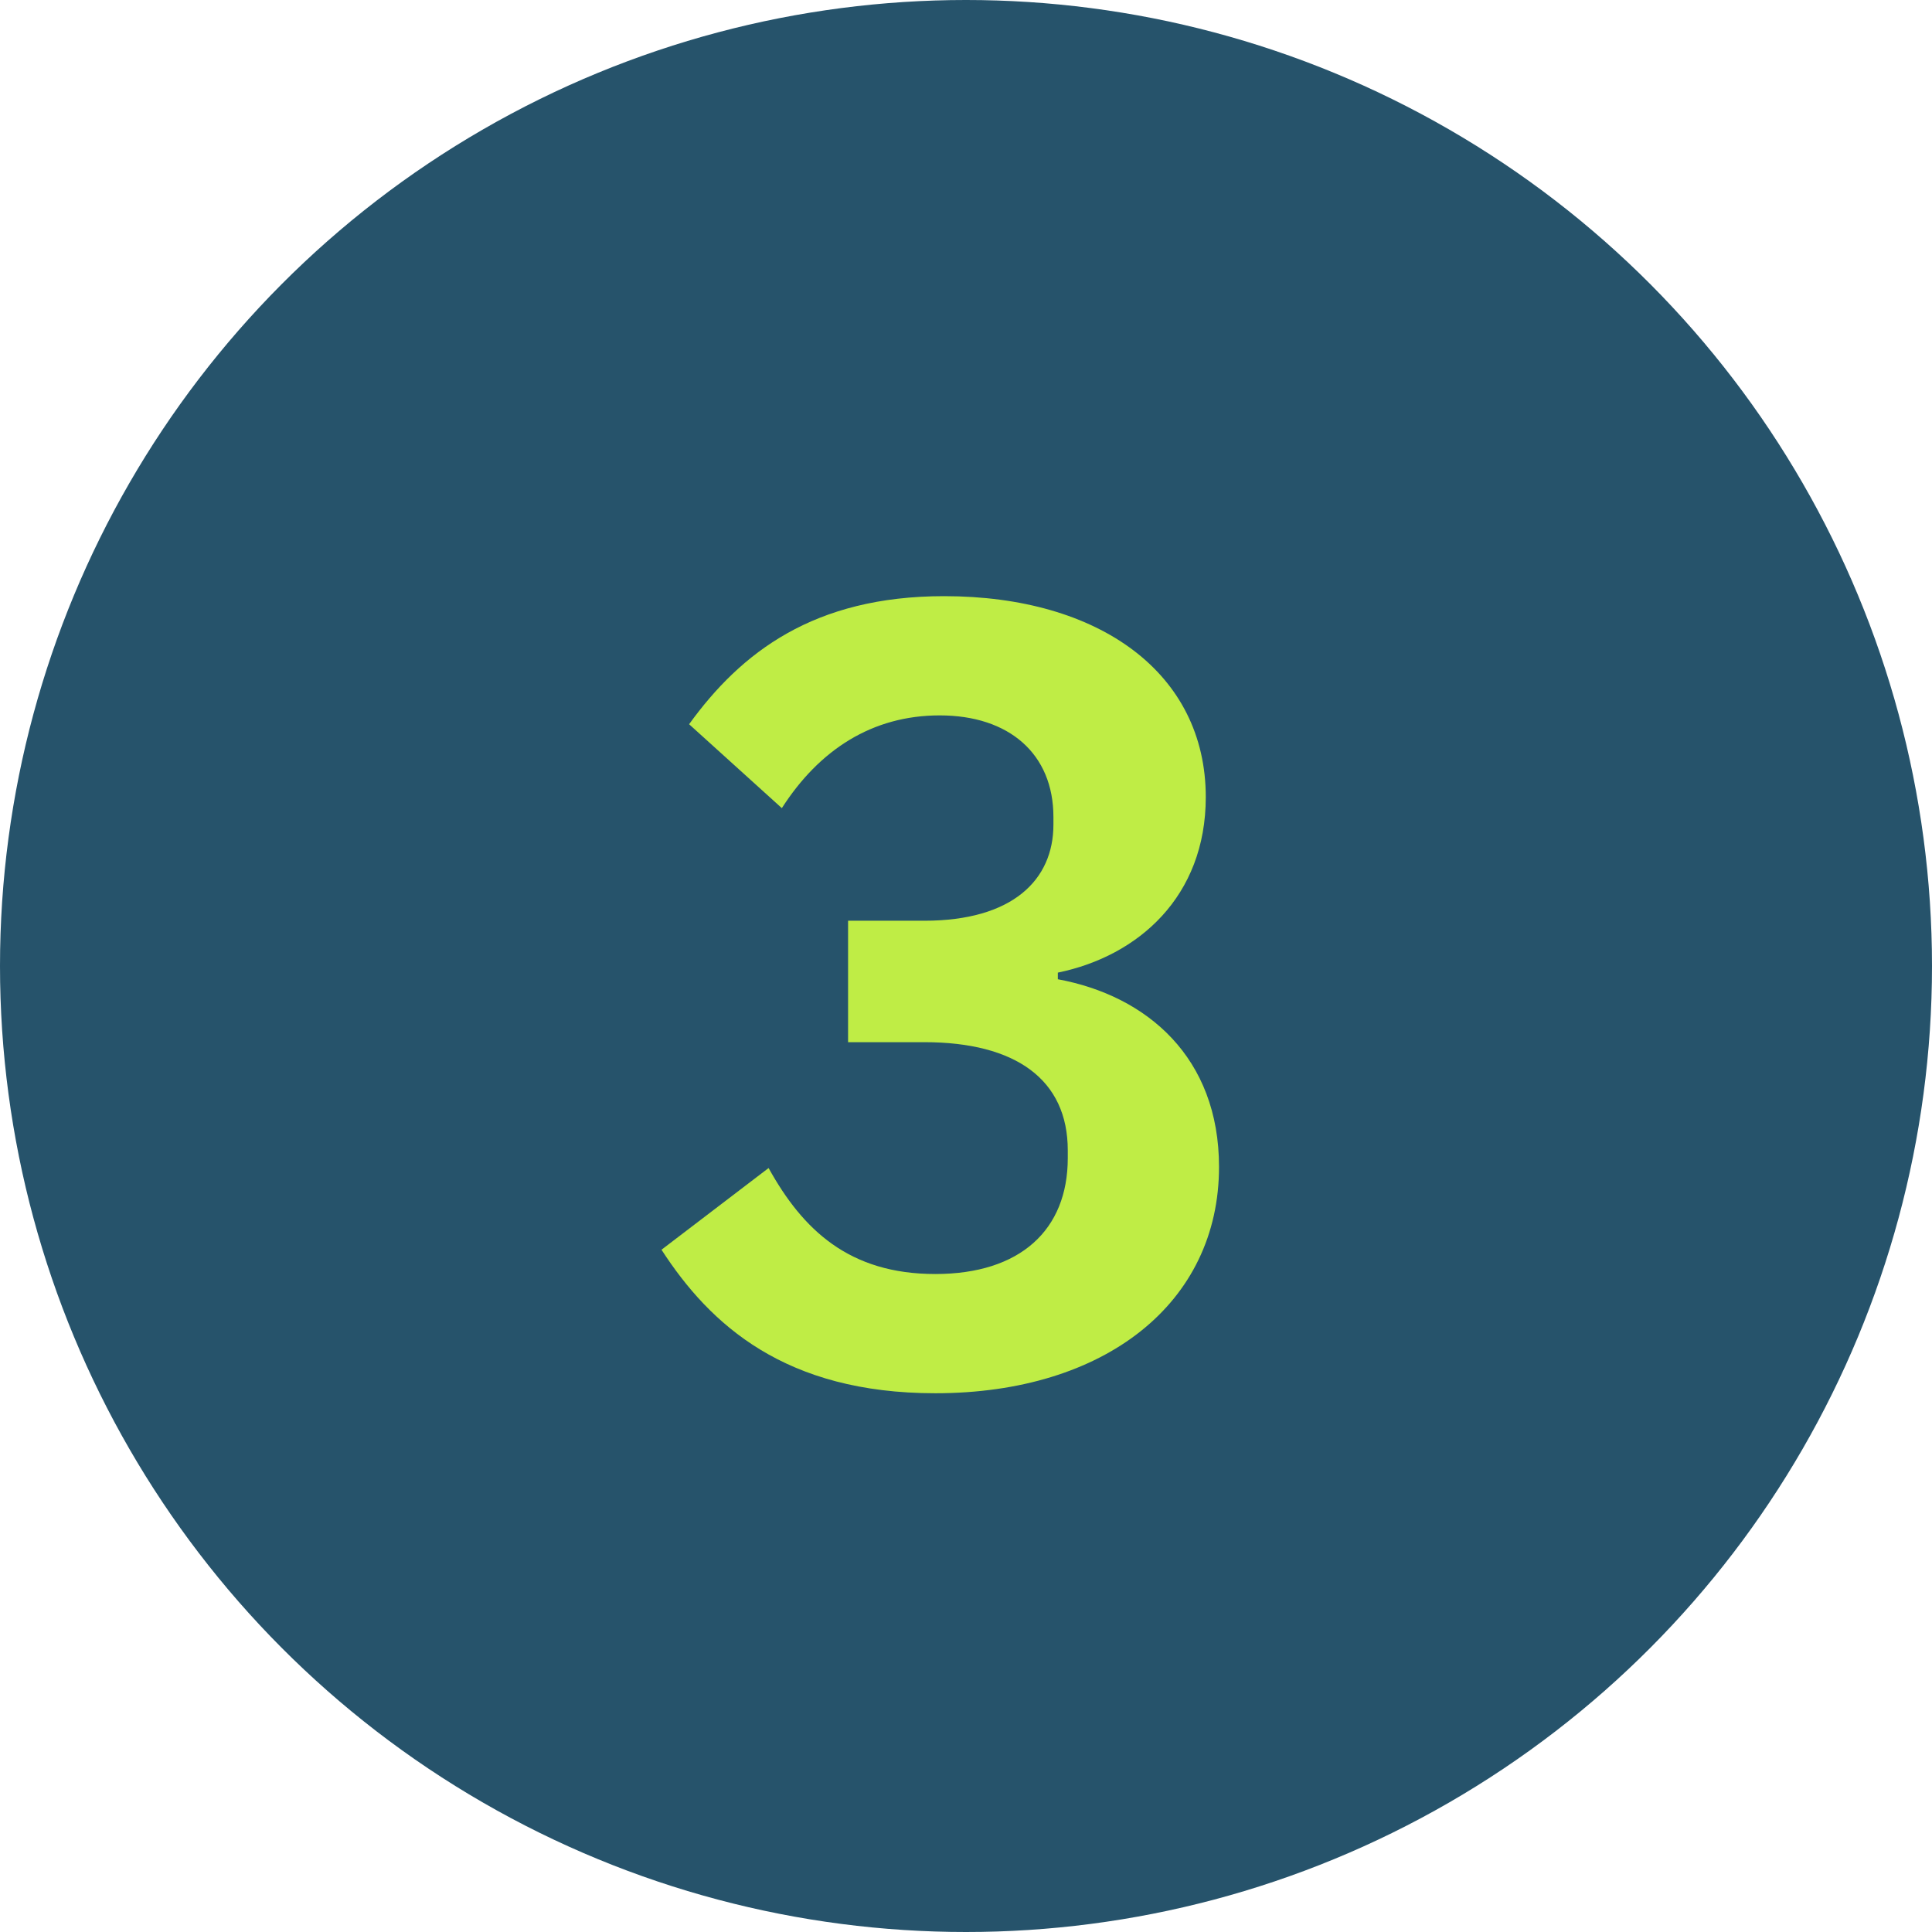
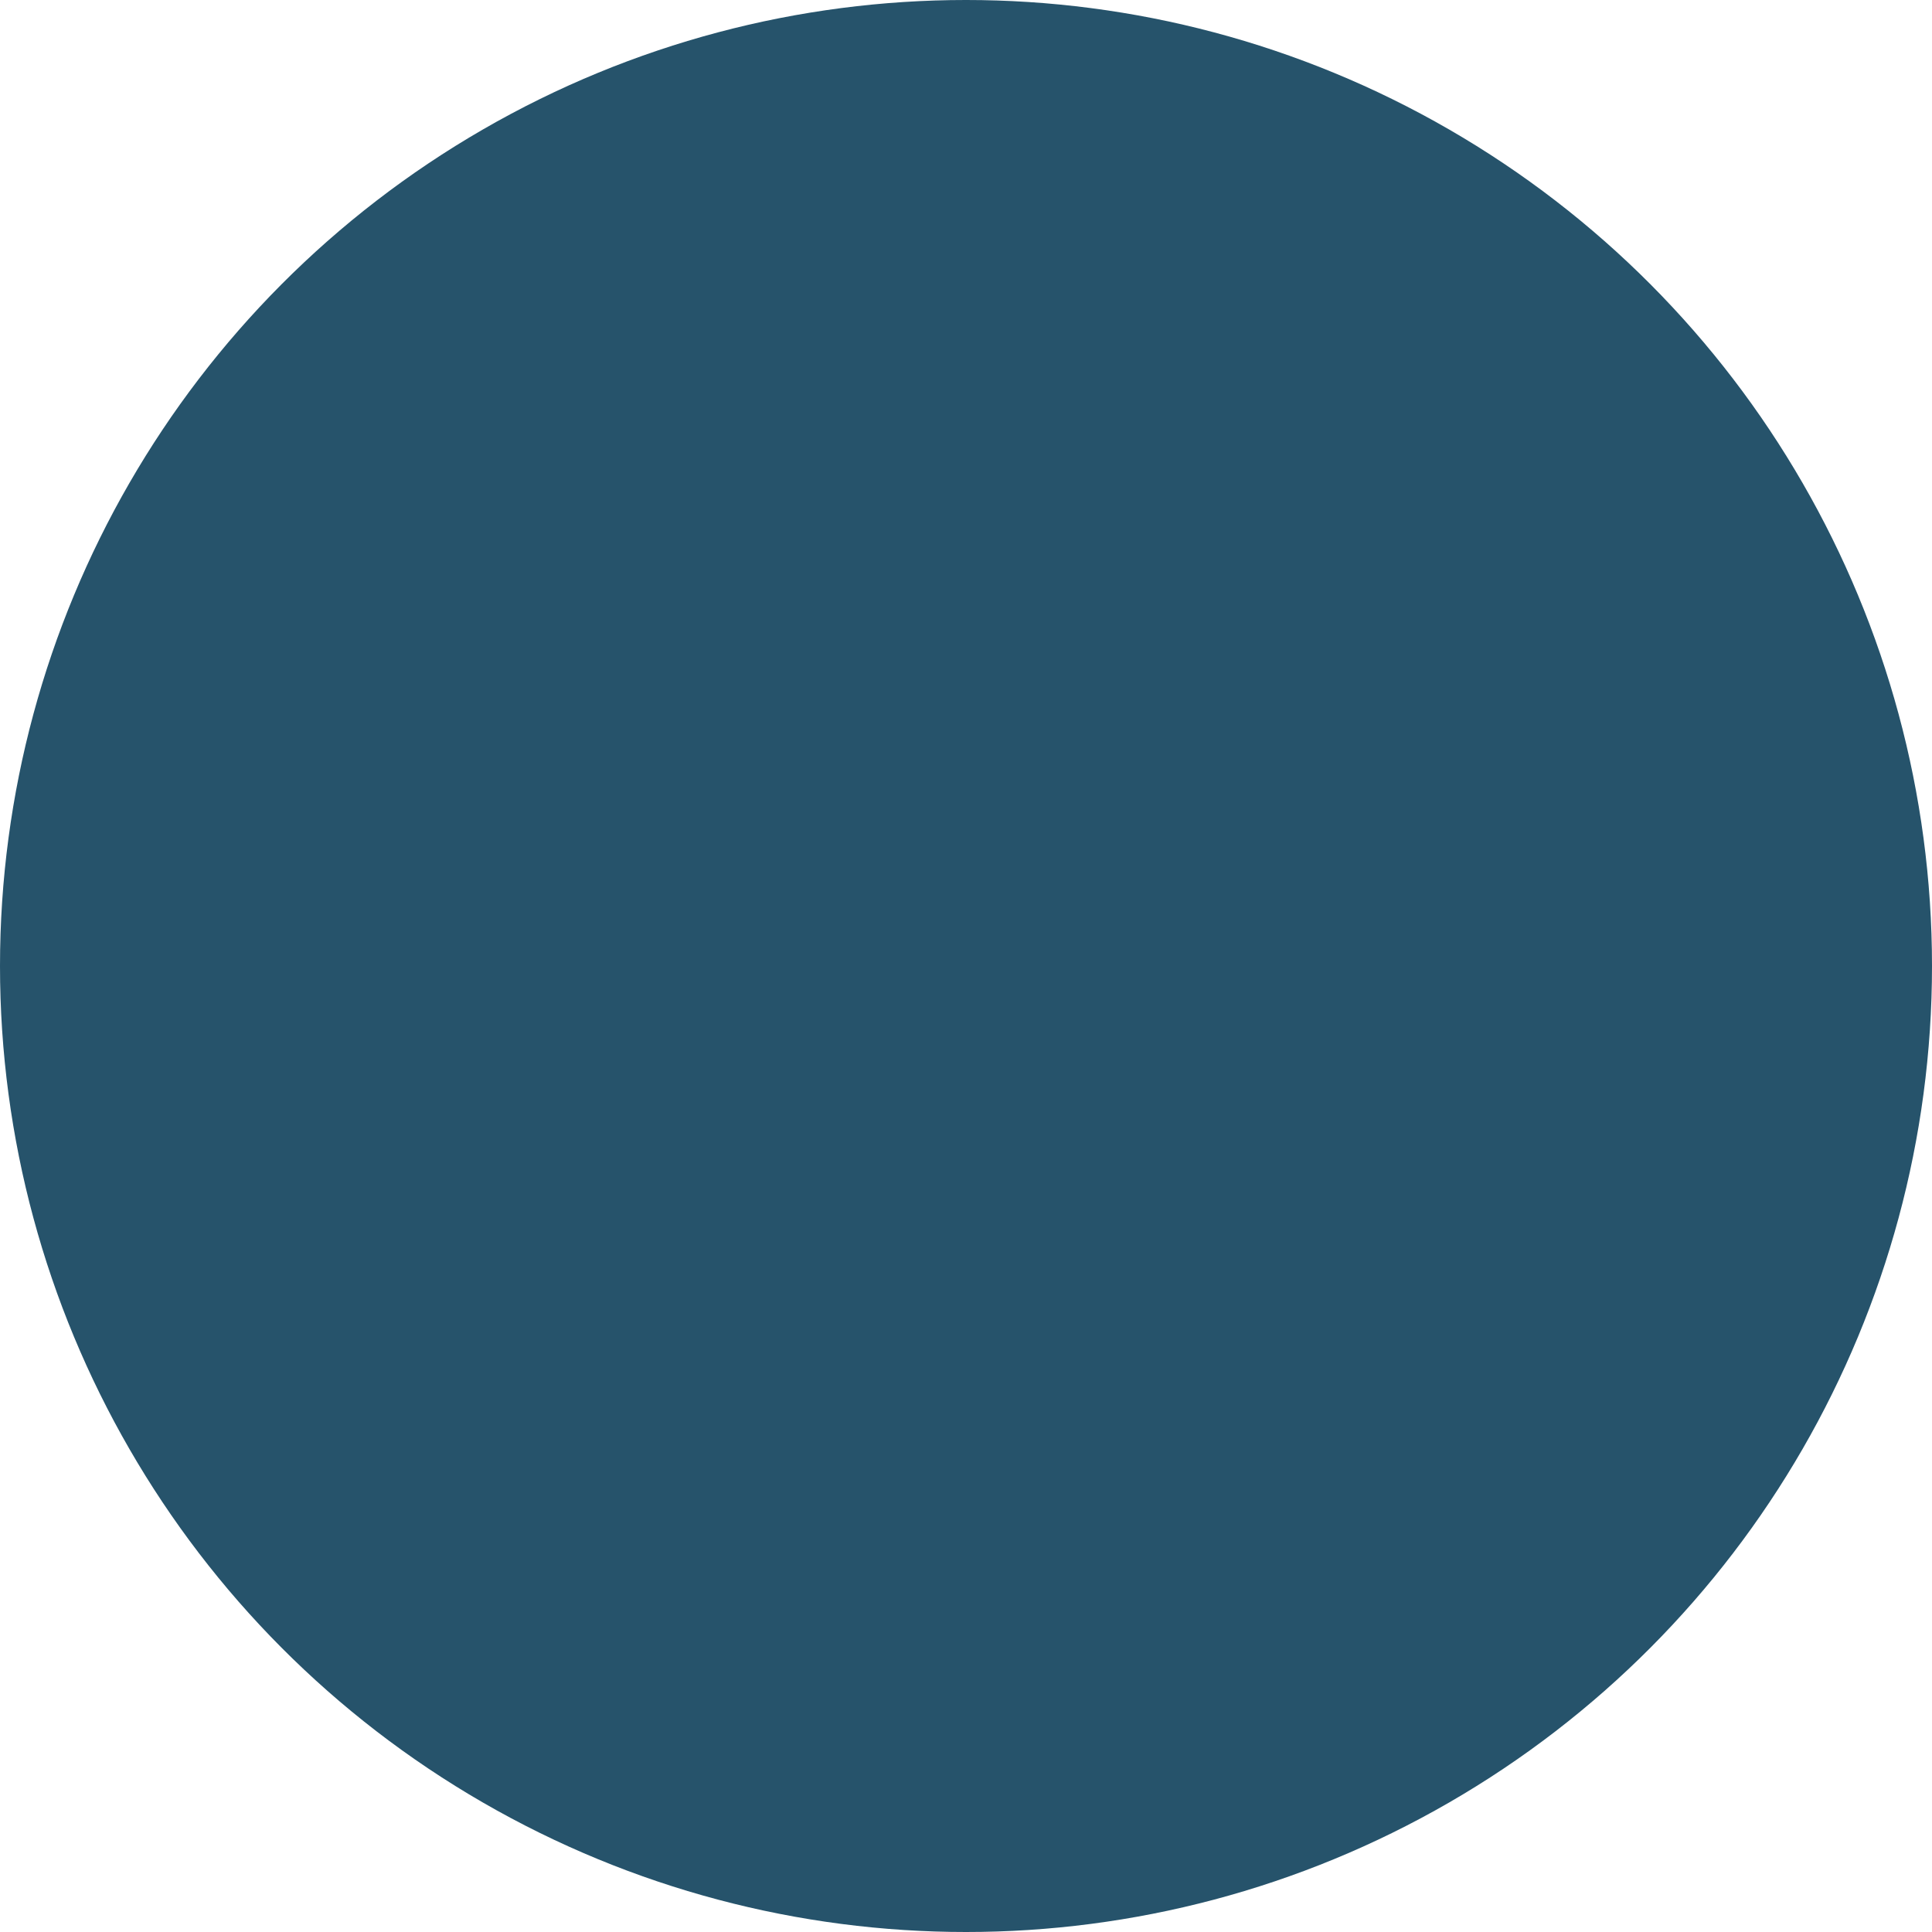
<svg xmlns="http://www.w3.org/2000/svg" width="28" height="28" viewBox="0 0 28 28" fill="none">
  <circle cx="14" cy="14" r="14" fill="#26536B" />
-   <path d="M12.291 13.344V15.104H13.395C14.723 15.104 15.475 15.648 15.475 16.672V16.784C15.475 17.824 14.787 18.464 13.555 18.464C12.307 18.464 11.635 17.824 11.139 16.928L9.587 18.112C10.291 19.2 11.379 20.192 13.555 20.192C16.019 20.192 17.667 18.88 17.667 16.912C17.667 15.328 16.627 14.432 15.331 14.192V14.096C16.499 13.856 17.475 12.992 17.475 11.552C17.475 9.76 15.939 8.64 13.683 8.64C11.795 8.64 10.739 9.456 9.987 10.496L11.331 11.712C11.875 10.864 12.643 10.368 13.619 10.368C14.627 10.368 15.267 10.928 15.267 11.84V11.952C15.267 12.752 14.675 13.344 13.395 13.344H12.291Z" fill="#BFED45" />
</svg>